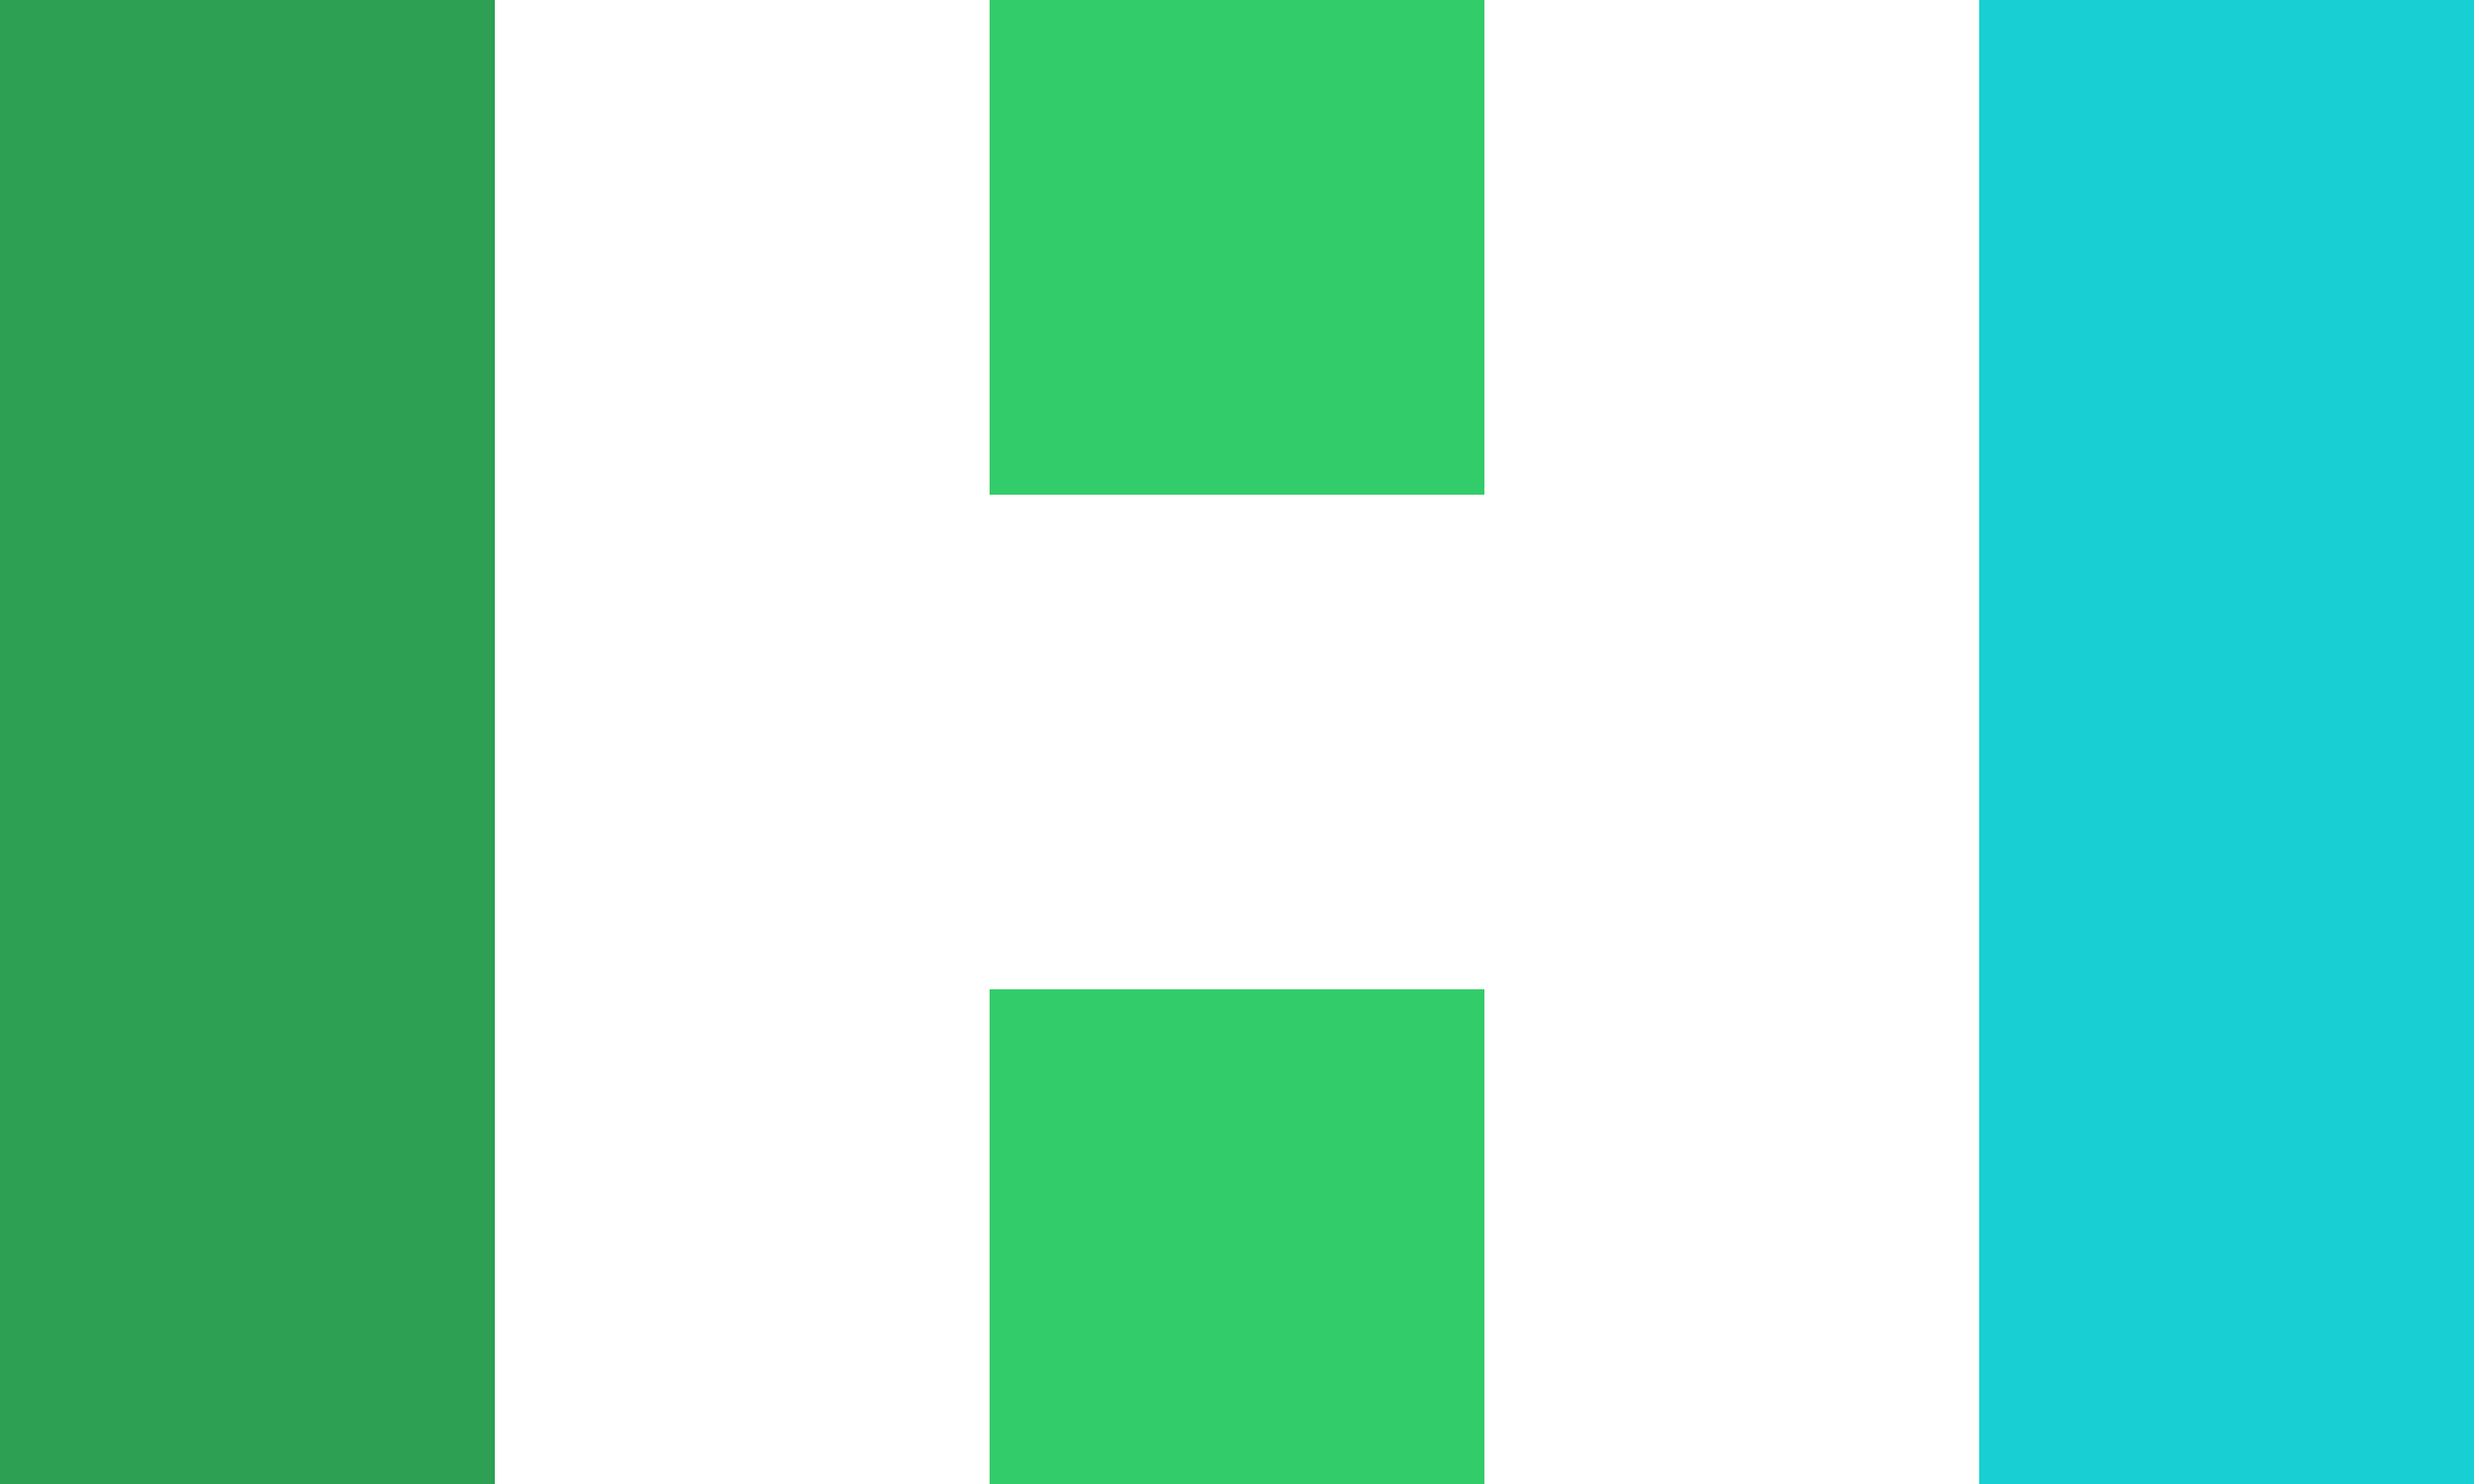
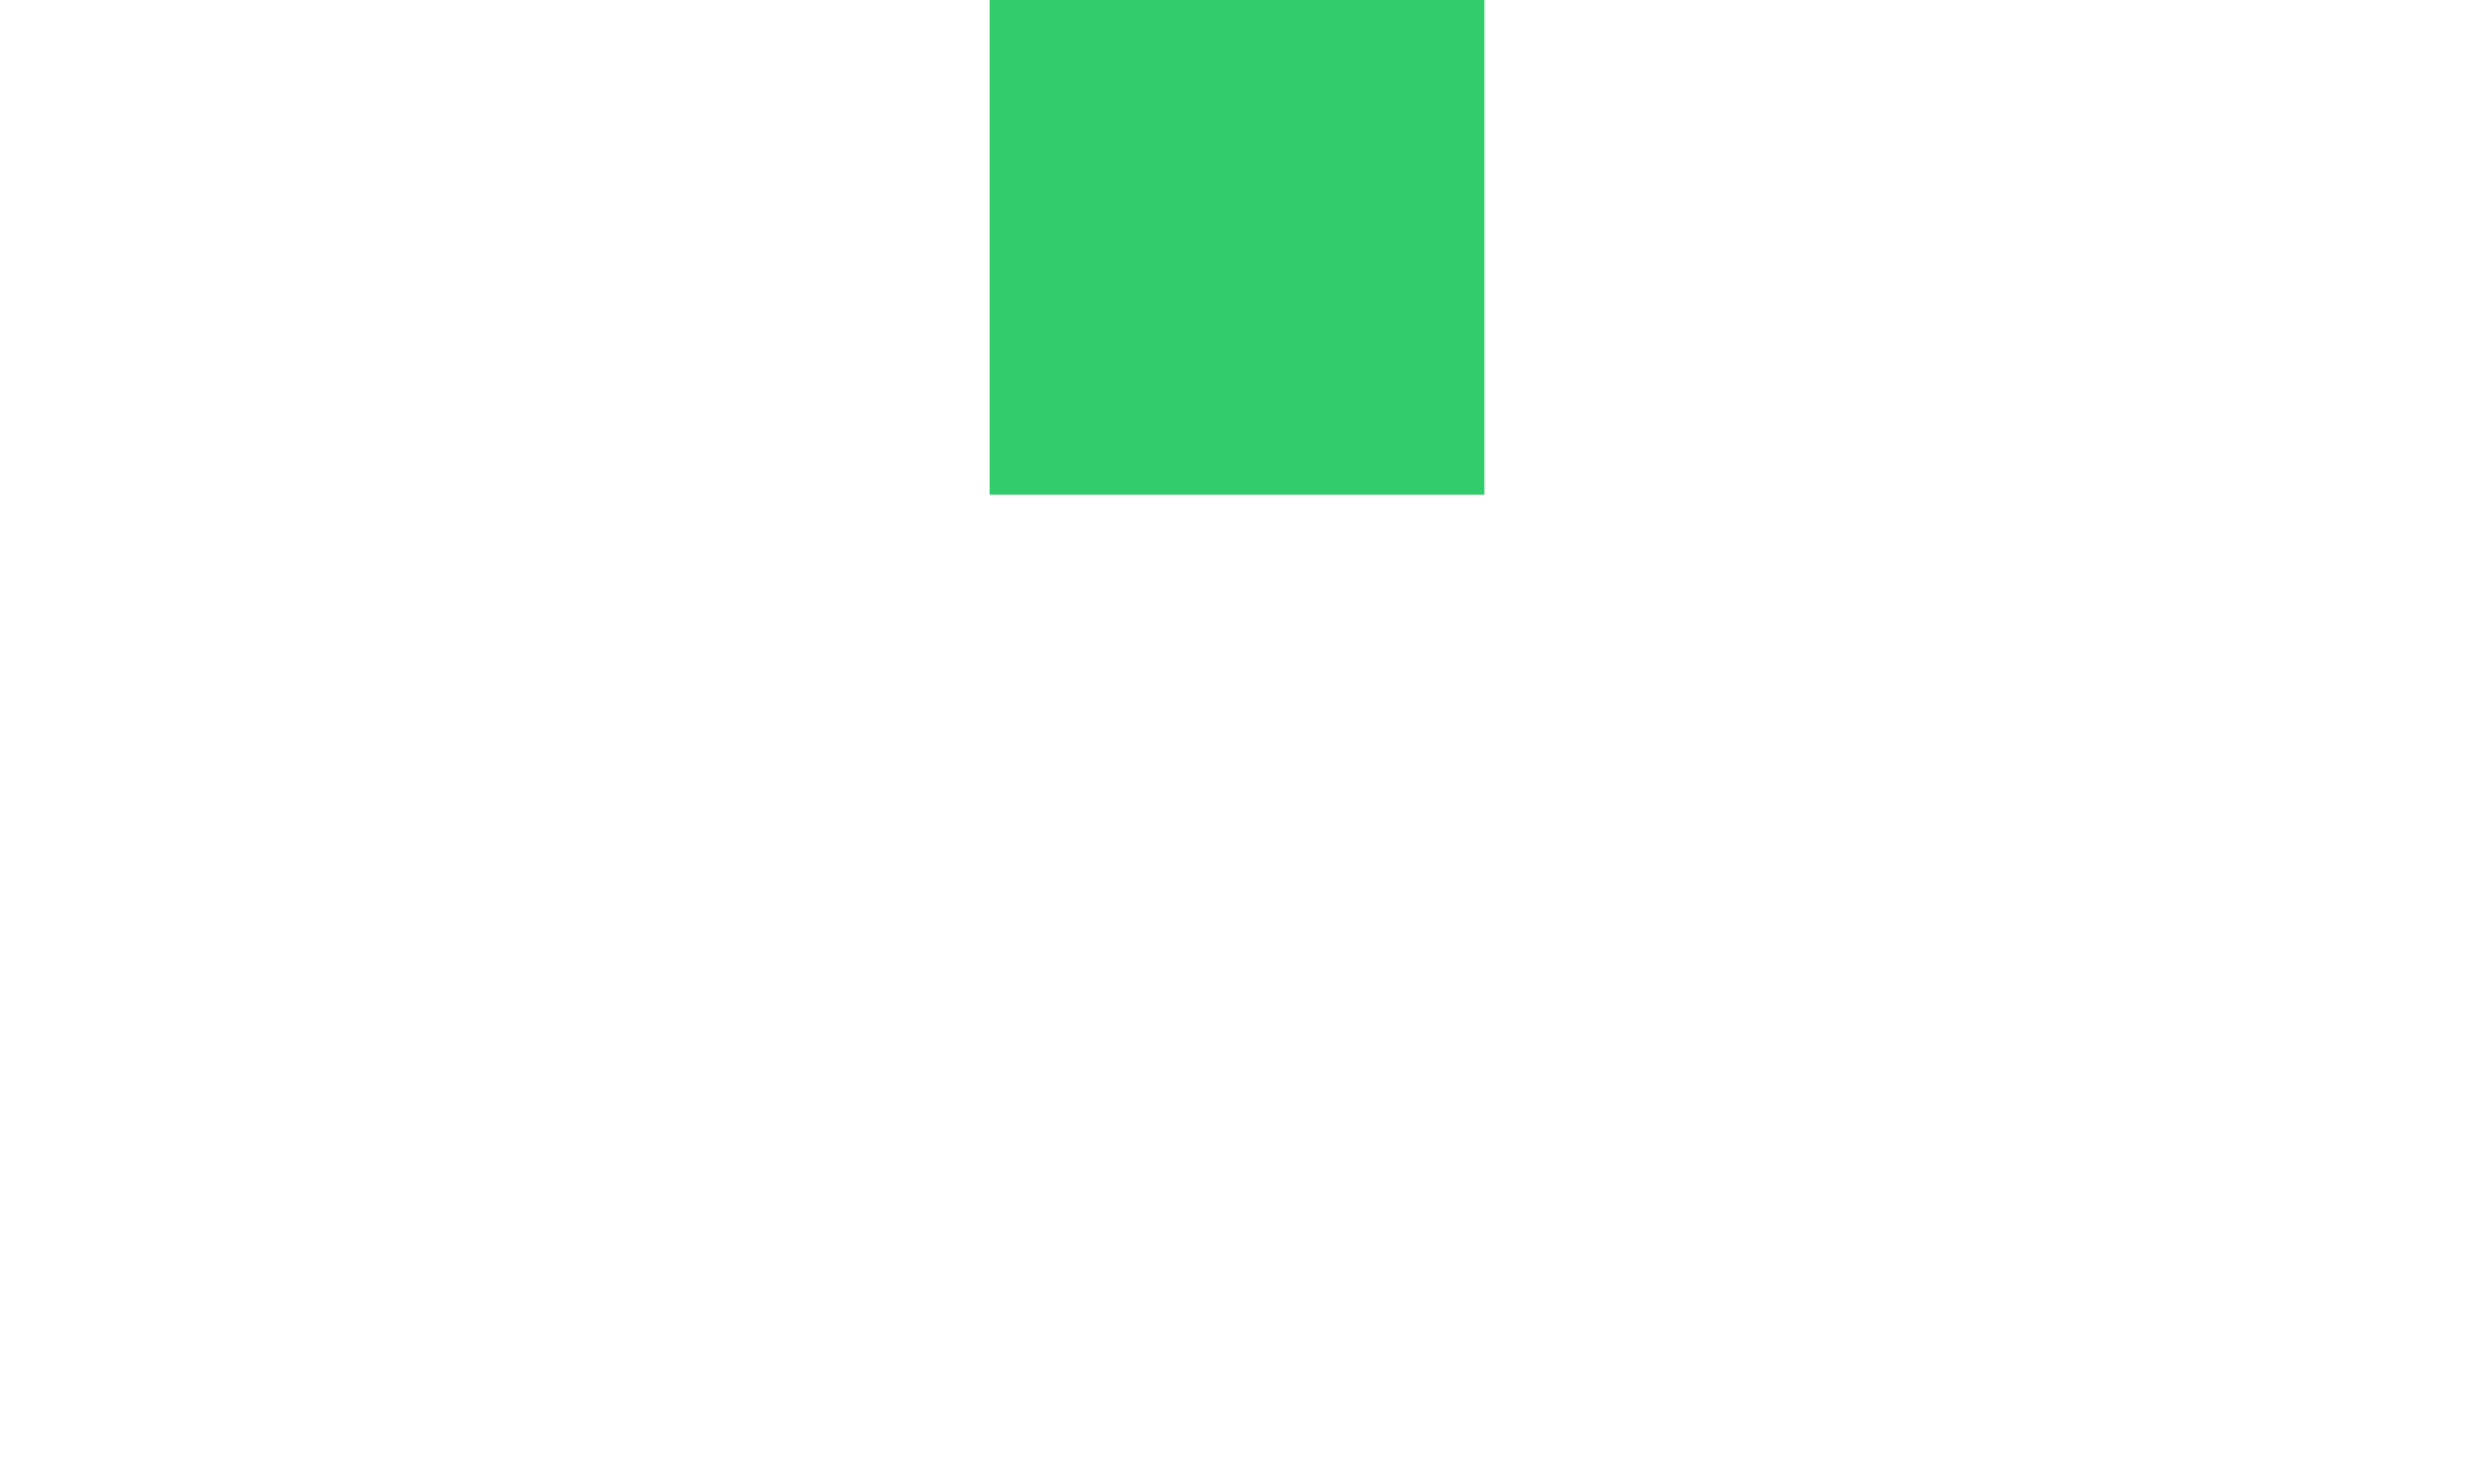
<svg xmlns="http://www.w3.org/2000/svg" id="Halder_flag_-_positive" data-name="Halder flag - positive" width="93.333" height="56" viewBox="0 0 93.333 56">
-   <rect id="Rectangle_82" data-name="Rectangle 82" width="18.667" height="18.667" transform="translate(37.333 37.333)" fill="#33cc6a" />
  <rect id="Rectangle_83" data-name="Rectangle 83" width="18.667" height="18.667" transform="translate(37.333)" fill="#33cc6a" />
-   <path id="Path_58" data-name="Path 58" d="M63.516,63.516H82.183v56H63.516Z" transform="translate(-63.516 -63.516)" fill="#2da054" />
-   <path id="Path_59" data-name="Path 59" d="M317.578,63.516h18.666v56H317.578Z" transform="translate(-242.911 -63.516)" fill="#18cfd3" />
</svg>